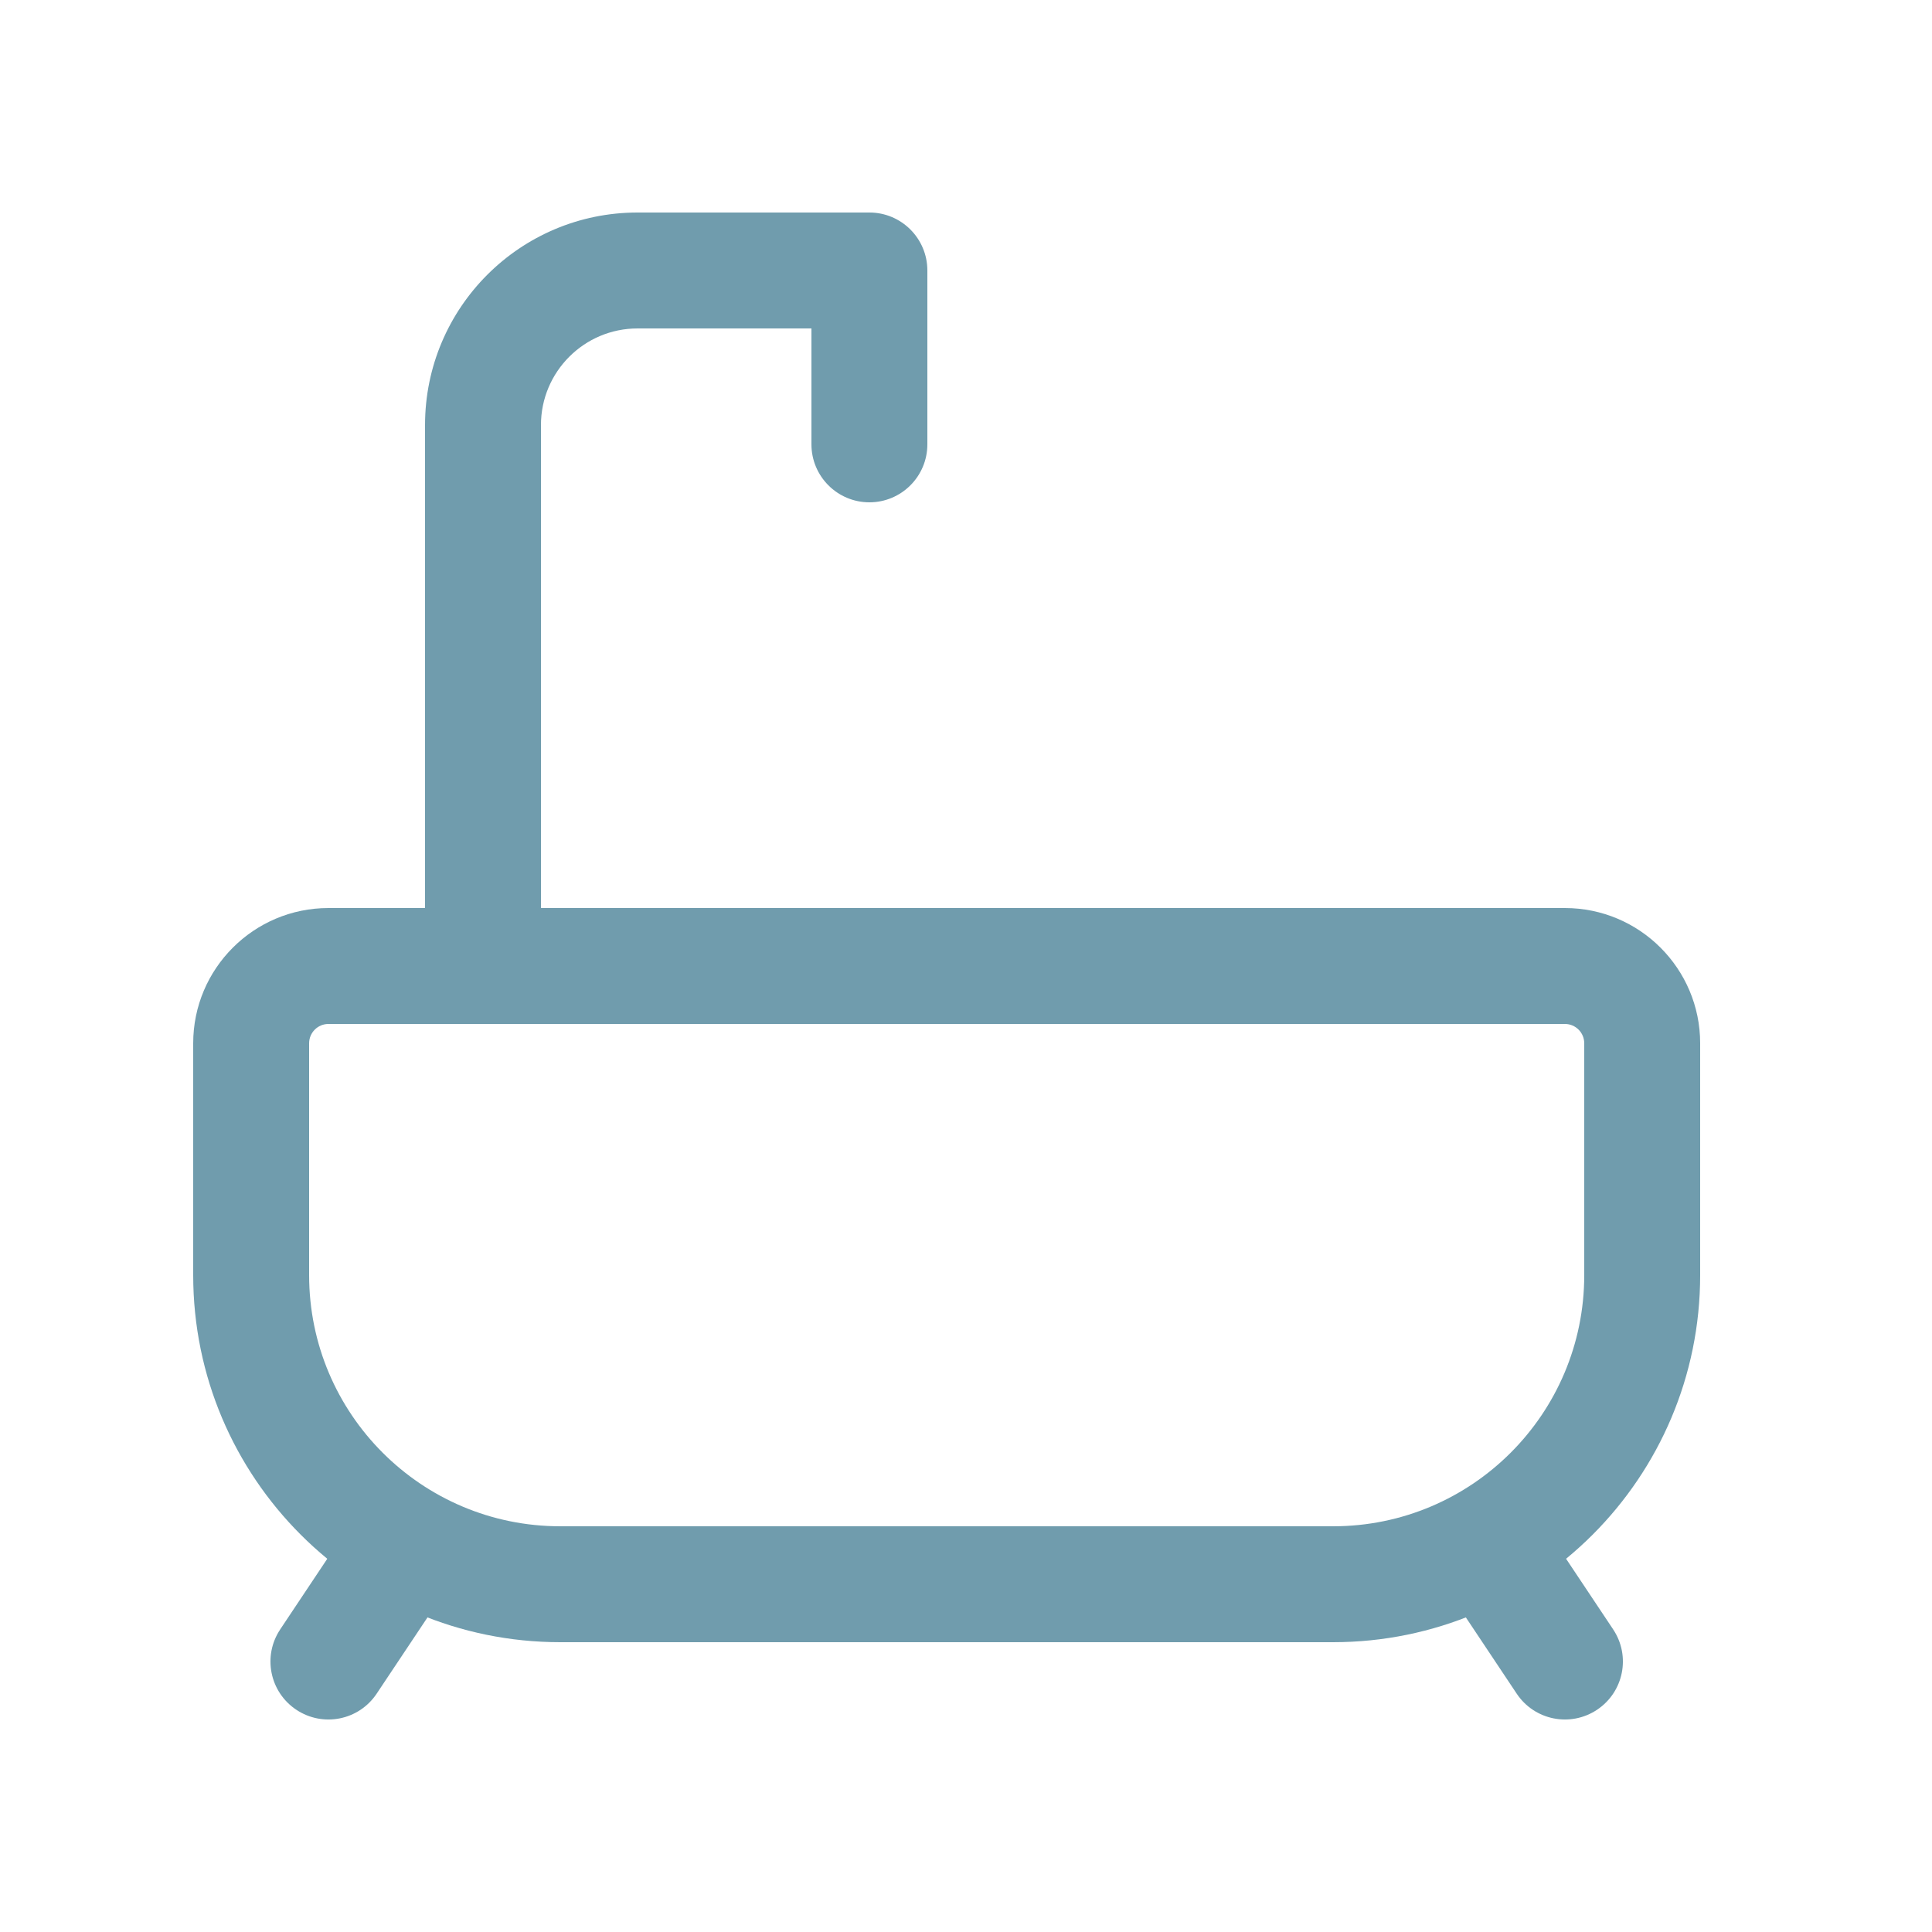
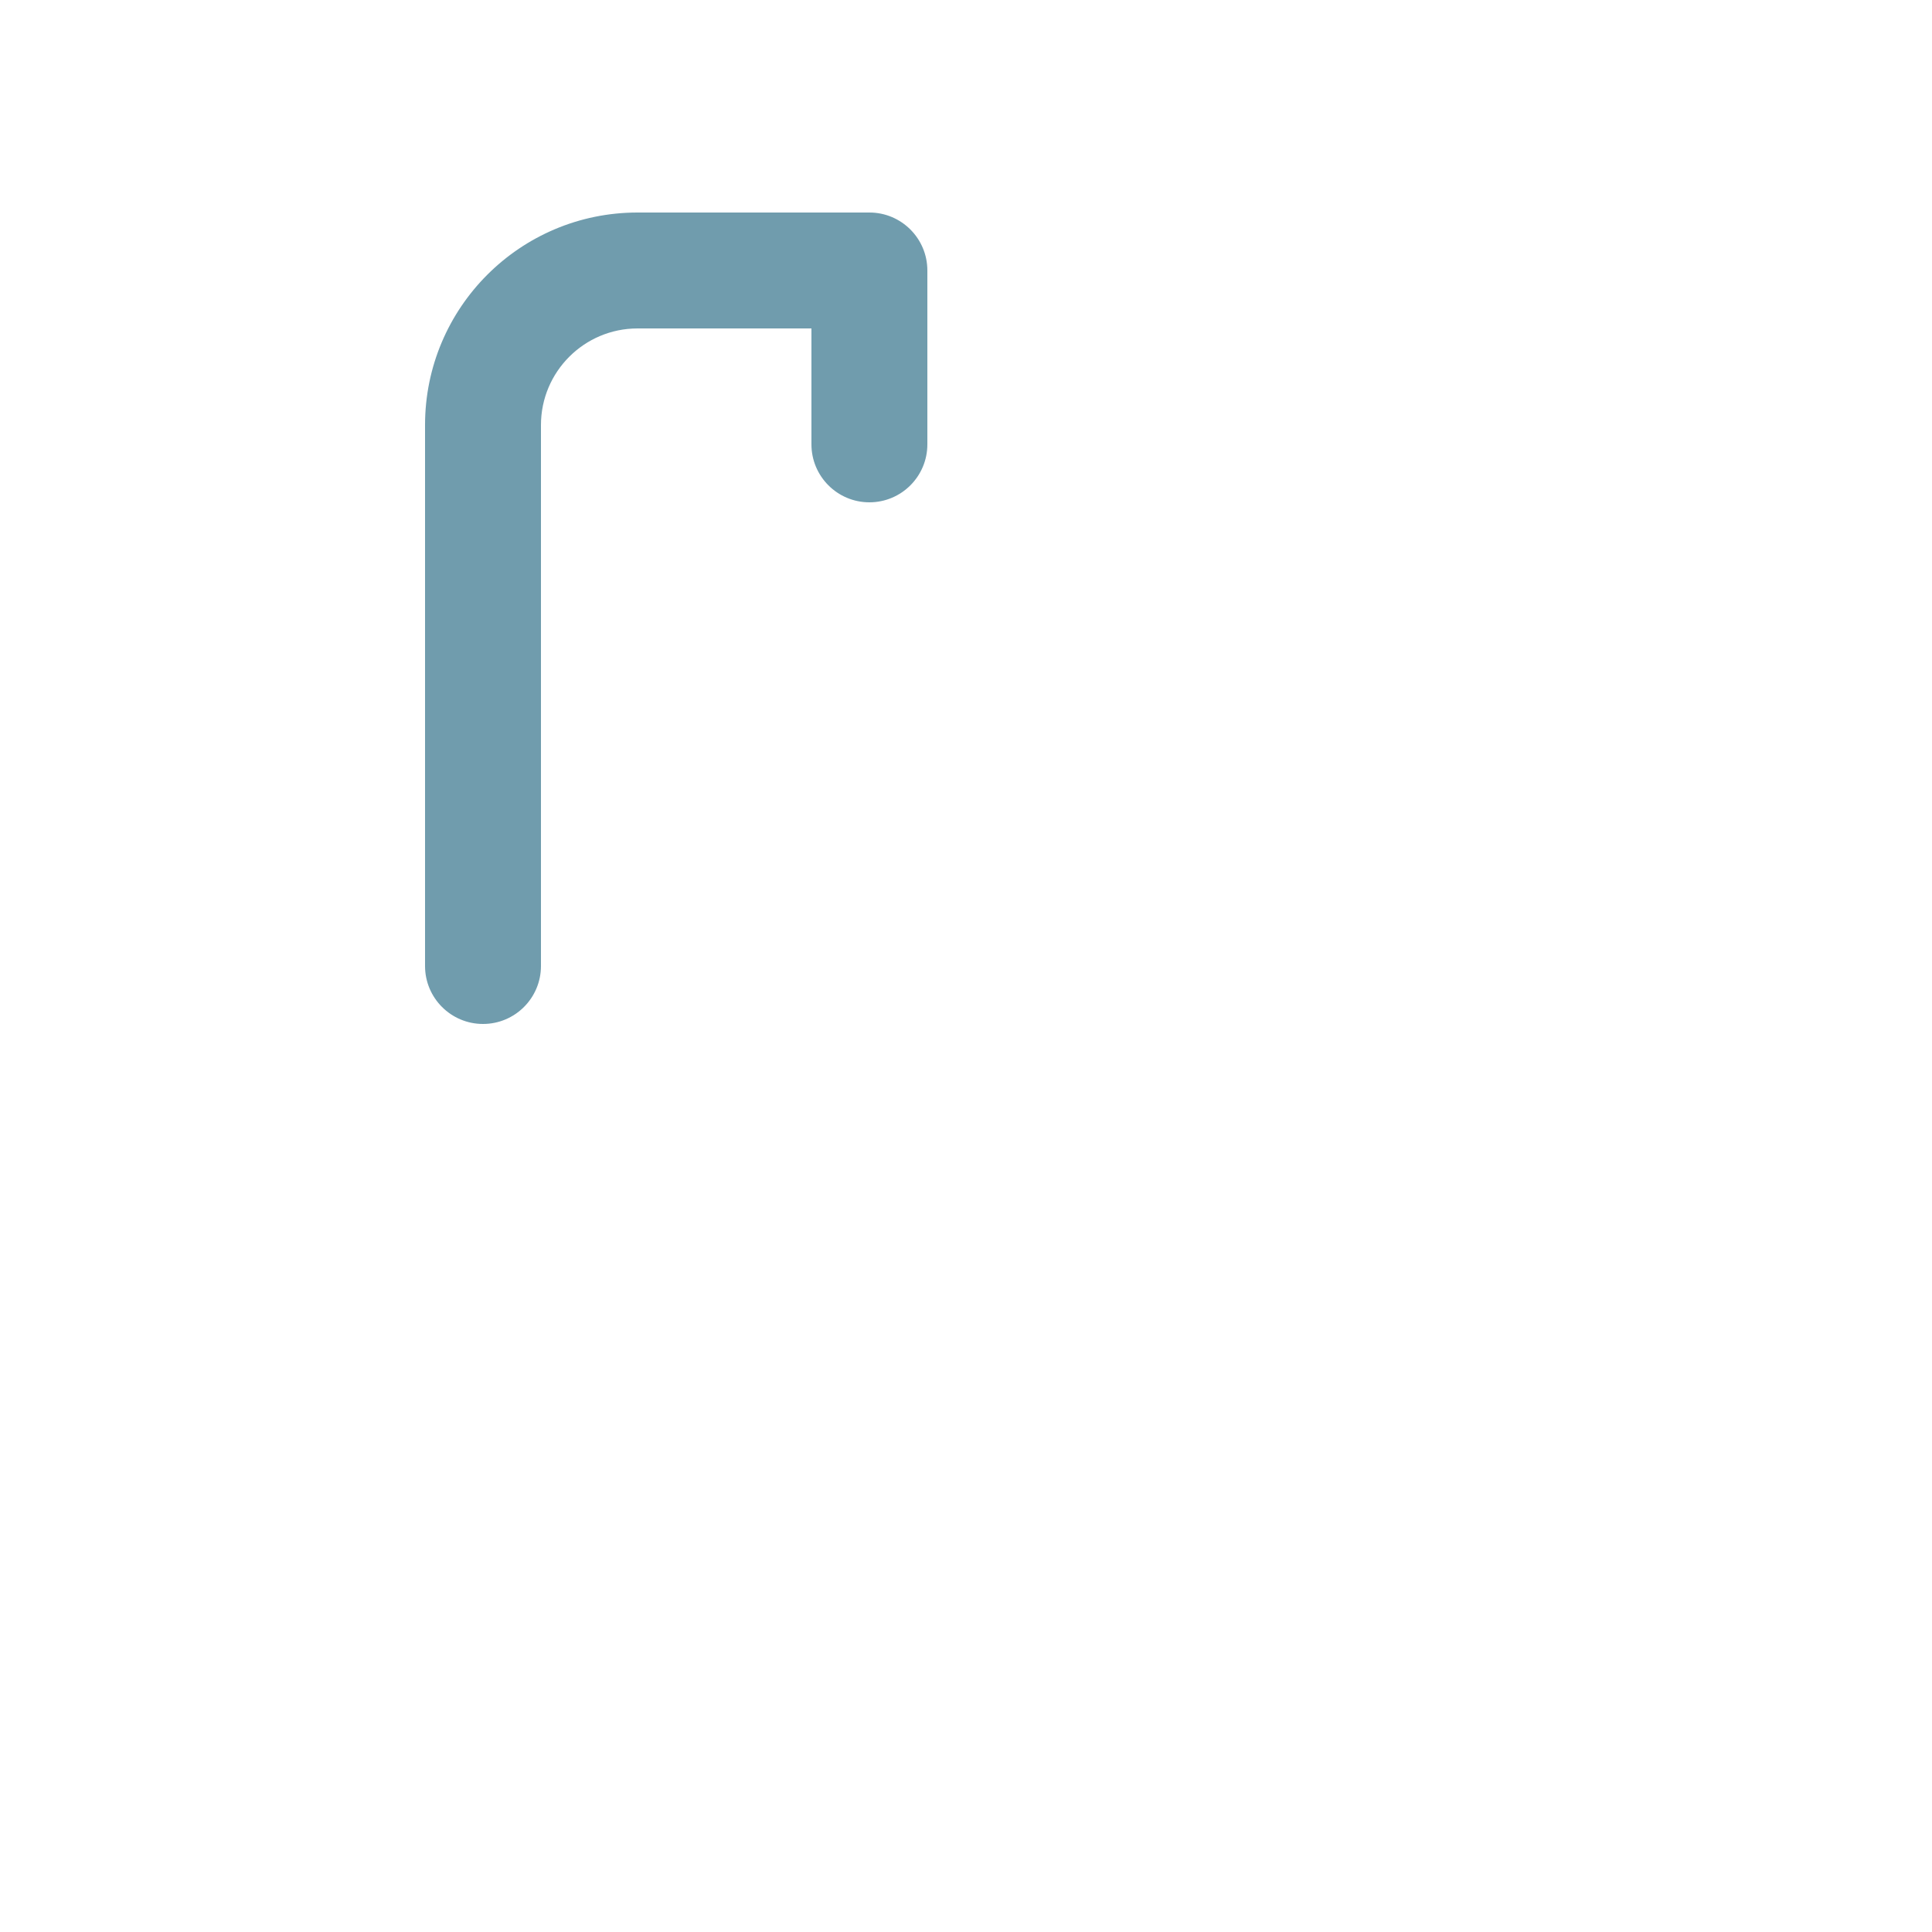
<svg xmlns="http://www.w3.org/2000/svg" width="25" height="25" viewBox="0 0 25 25" fill="none">
-   <path fill-rule="evenodd" clip-rule="evenodd" d="M4.25 13.25C4.112 13.25 4 13.362 4 13.5V16.5C4 18.295 5.455 19.75 7.25 19.75H17.25C19.045 19.75 20.5 18.295 20.5 16.5V13.5C20.5 13.362 20.388 13.25 20.25 13.25H4.25ZM2.5 13.5C2.5 12.534 3.284 11.75 4.25 11.75H20.25C21.216 11.75 22 12.534 22 13.5V16.5C22 19.123 19.873 21.25 17.25 21.25H7.25C4.627 21.25 2.5 19.123 2.5 16.5V13.5Z" fill="#709CAD" />
  <path fill-rule="evenodd" clip-rule="evenodd" d="M8.25 4.25C7.56 4.25 7 4.81 7 5.5V12.5C7 12.914 6.664 13.25 6.25 13.25C5.836 13.25 5.5 12.914 5.5 12.5V5.5C5.5 3.981 6.731 2.75 8.25 2.75H11.25C11.664 2.75 12 3.086 12 3.5V5.75C12 6.164 11.664 6.5 11.25 6.5C10.836 6.5 10.5 6.164 10.5 5.75V4.25H8.25Z" fill="#709CAD" />
-   <path fill-rule="evenodd" clip-rule="evenodd" d="M5.666 19.376C6.011 19.606 6.104 20.071 5.874 20.416L4.874 21.916C4.644 22.261 4.179 22.354 3.834 22.124C3.489 21.894 3.396 21.429 3.626 21.084L4.626 19.584C4.856 19.239 5.321 19.146 5.666 19.376Z" fill="#709CAD" />
-   <path fill-rule="evenodd" clip-rule="evenodd" d="M18.834 19.376C19.179 19.146 19.644 19.239 19.874 19.584L20.874 21.084C21.104 21.429 21.011 21.894 20.666 22.124C20.321 22.354 19.856 22.261 19.626 21.916L18.626 20.416C18.396 20.071 18.489 19.606 18.834 19.376Z" fill="#709CAD" />
</svg>